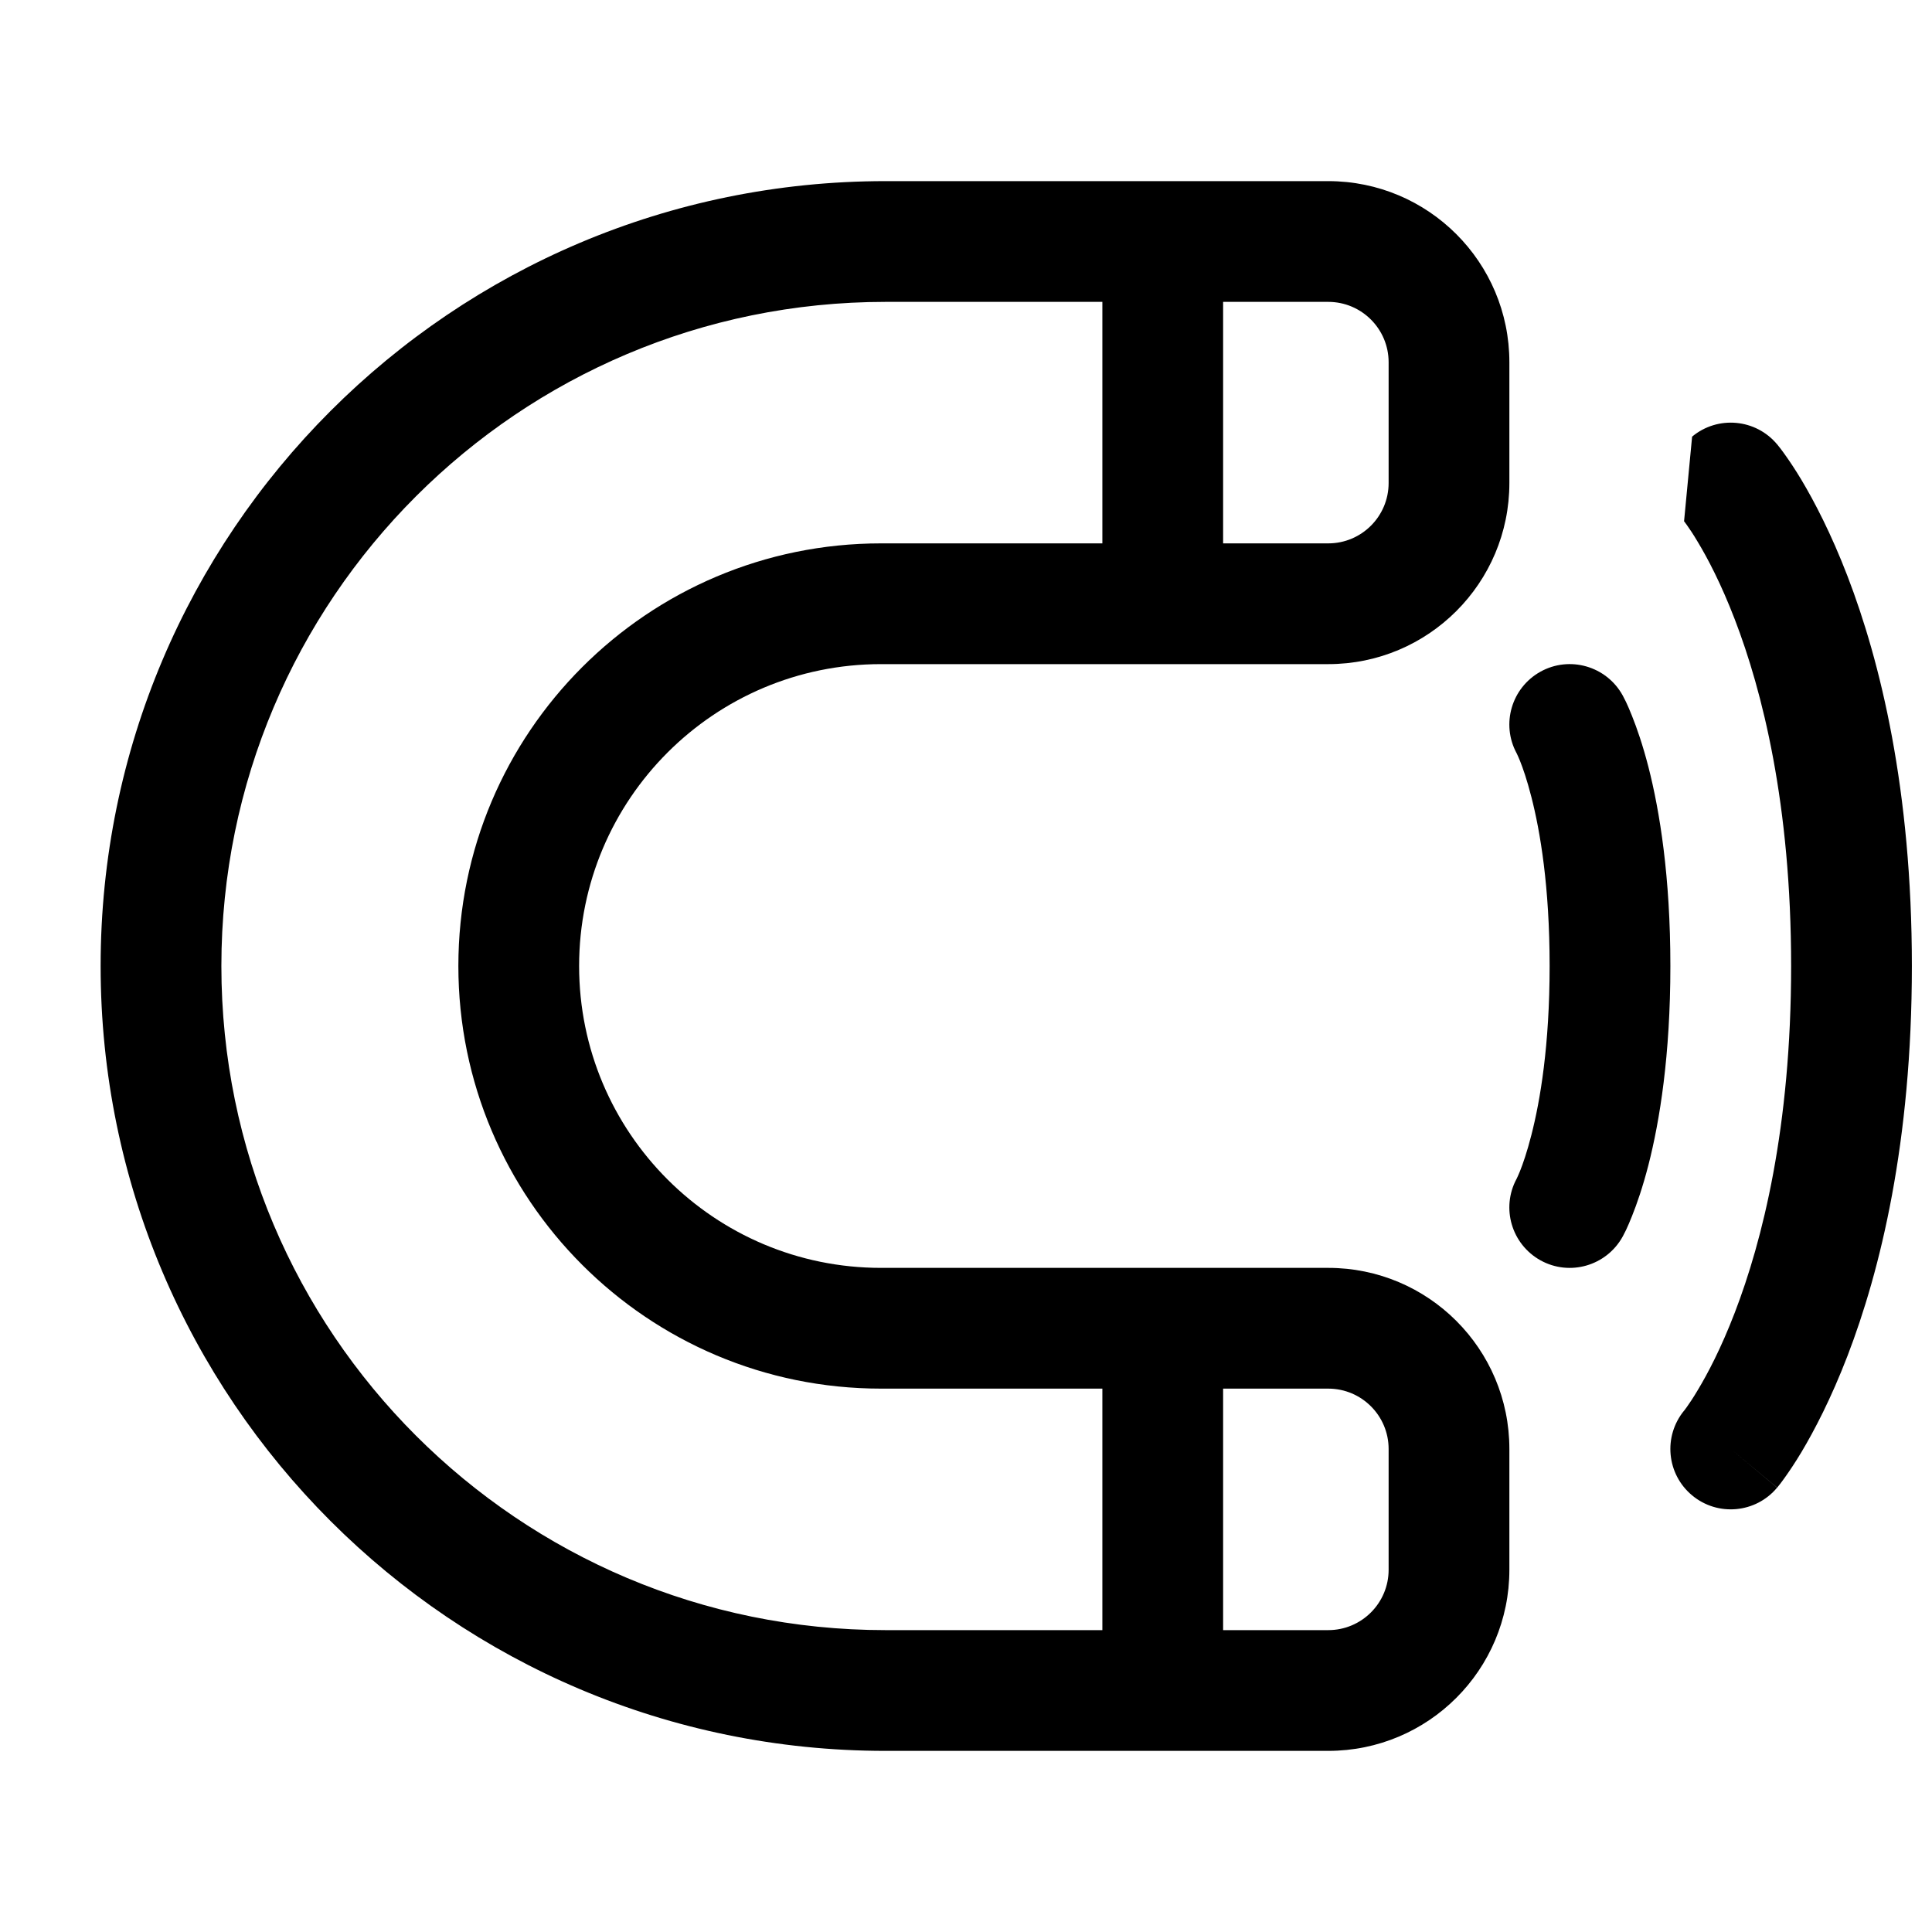
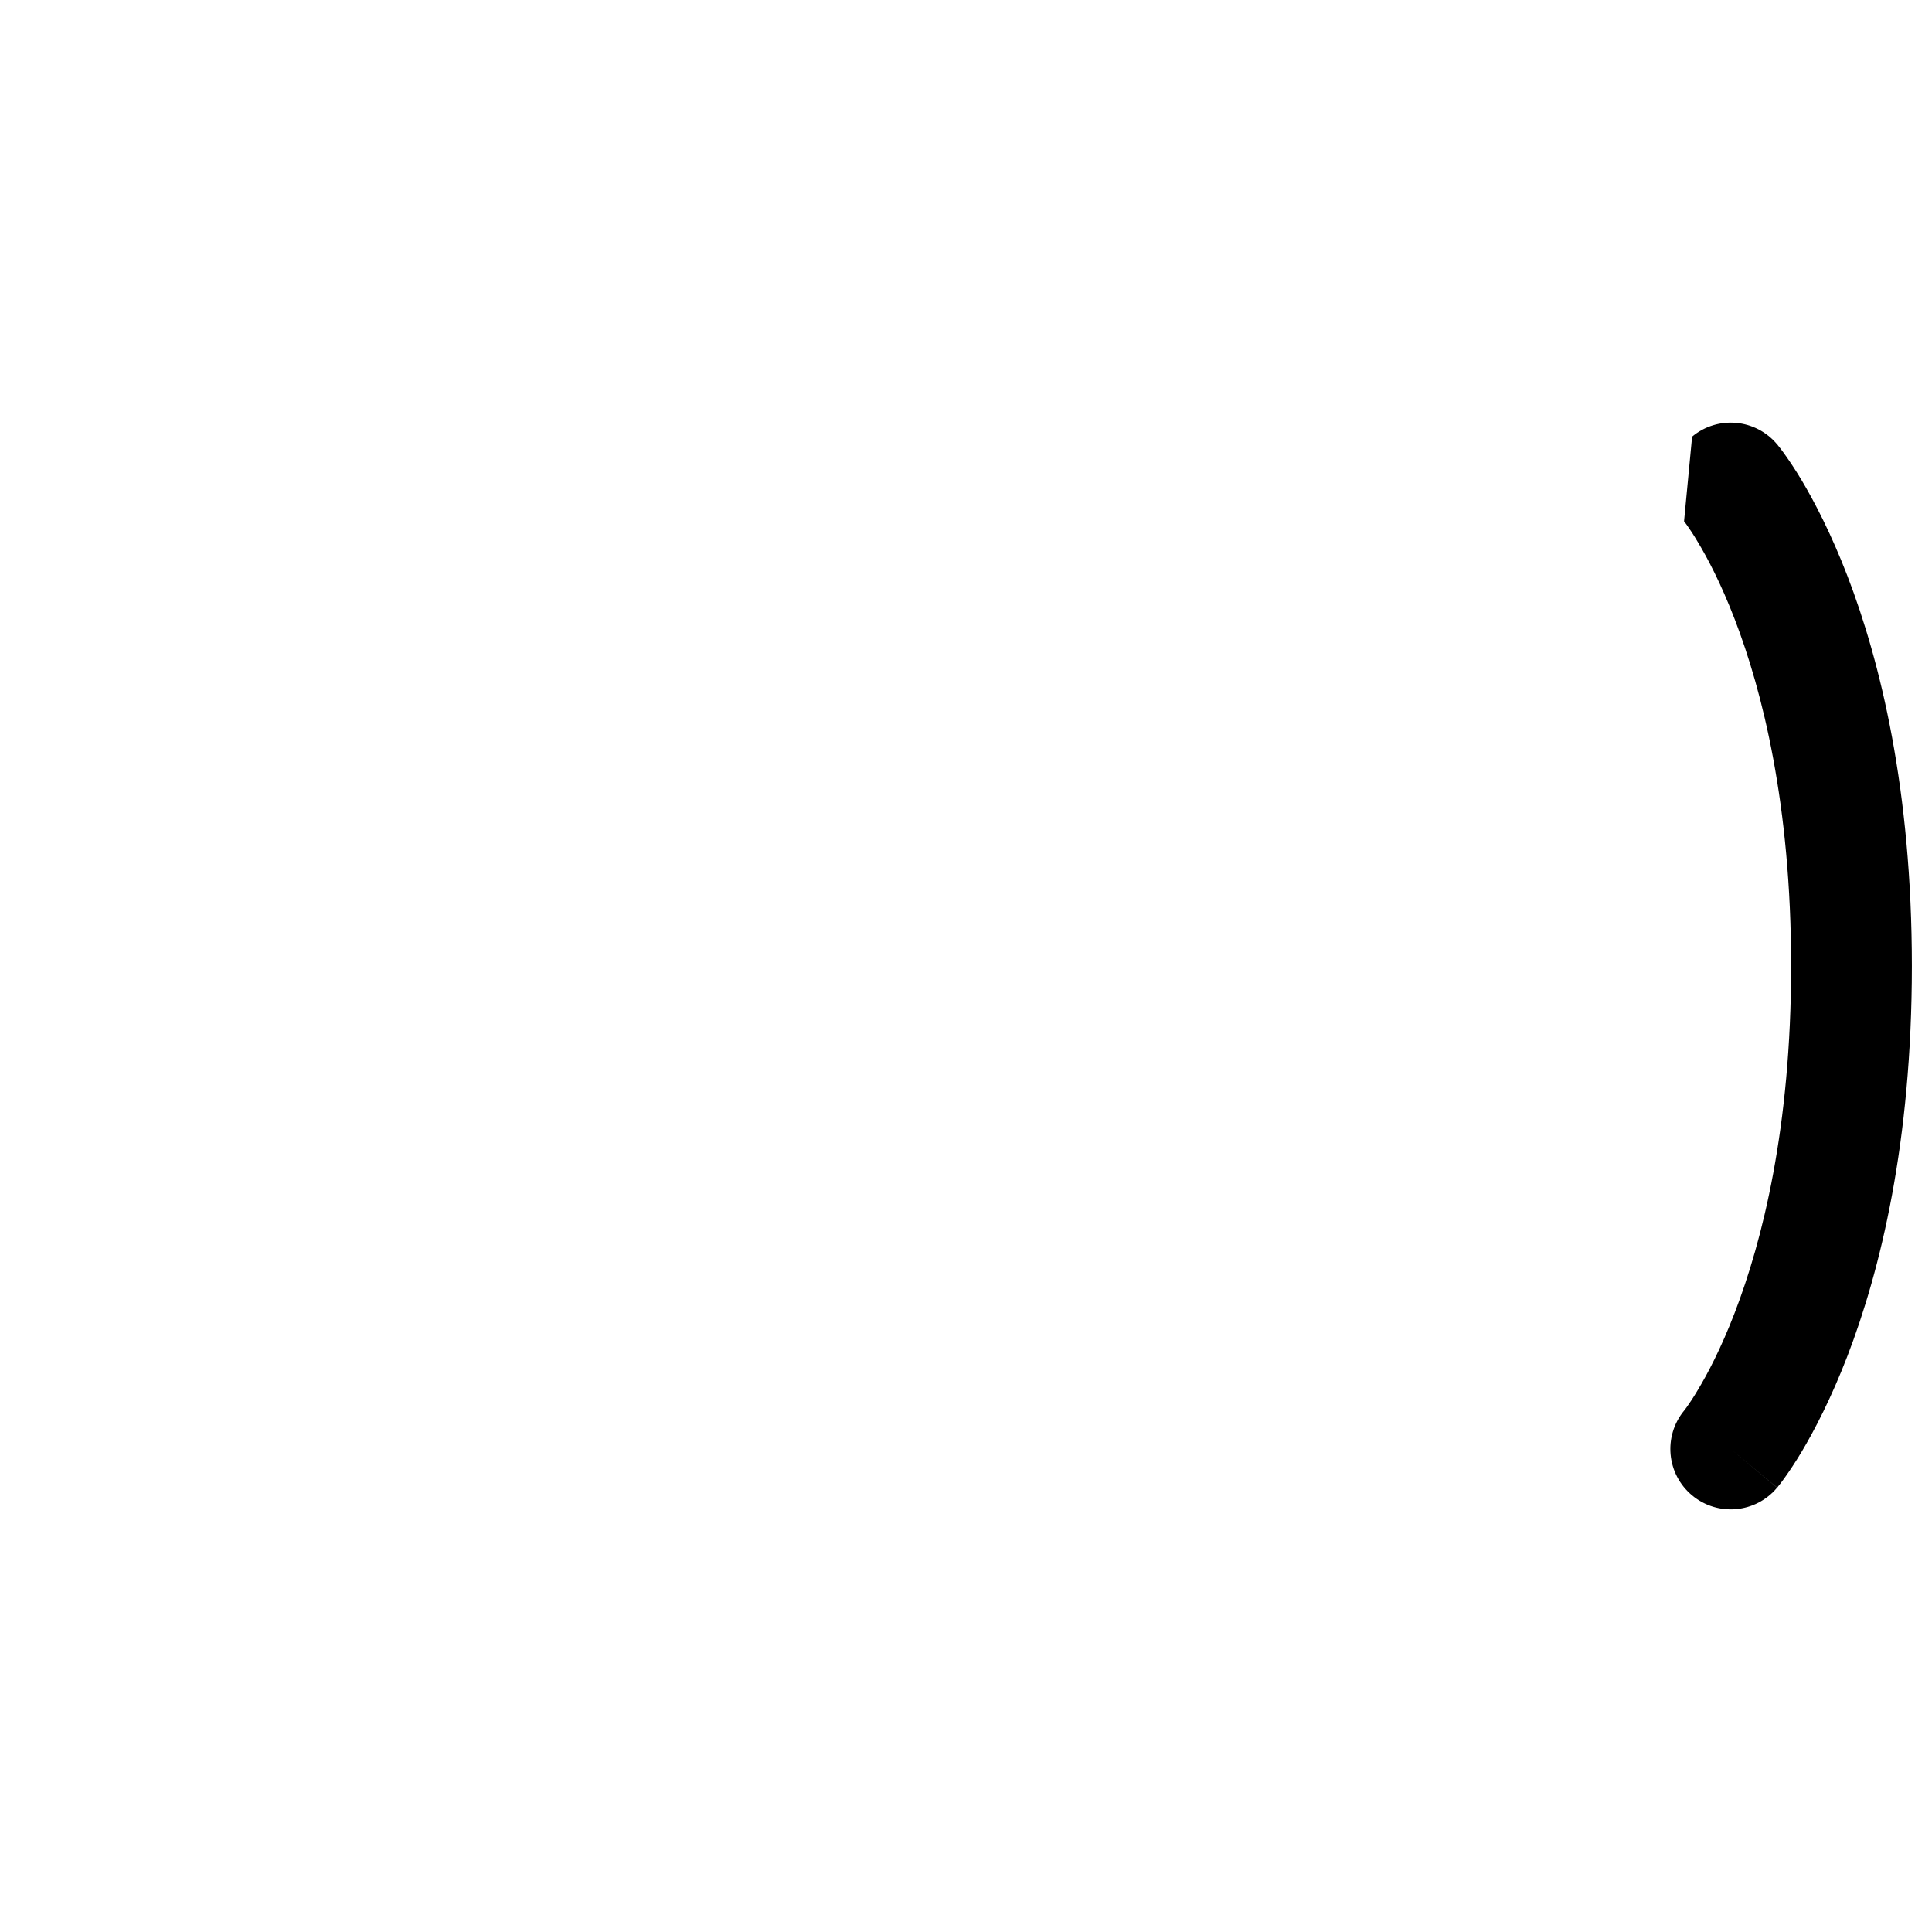
<svg xmlns="http://www.w3.org/2000/svg" fill="none" viewBox="0 0 24 24" height="800px" width="800px">
  <g stroke-width="0" id="SVGRepo_bgCarrier" />
  <g stroke-linejoin="round" stroke-linecap="round" id="SVGRepo_tracerCarrier" />
  <g id="SVGRepo_iconCarrier">
-     <path fill="#000000" d="M1.25 12C1.25 6.615 5.615 2.25 11 2.25H16.5C17.743 2.25 18.75 3.257 18.75 4.5V6C18.75 7.243 17.743 8.25 16.5 8.25H10.944C8.873 8.25 7.194 9.929 7.194 12C7.194 14.071 8.873 15.75 10.944 15.75H16.5C17.743 15.75 18.75 16.757 18.75 18V19.5C18.75 20.743 17.743 21.75 16.5 21.75H11C5.615 21.75 1.25 17.385 1.25 12ZM11 3.75C6.444 3.75 2.75 7.444 2.75 12C2.75 16.556 6.444 20.25 11 20.25H13.694V17.25H10.944C8.045 17.25 5.694 14.899 5.694 12C5.694 9.101 8.045 6.75 10.944 6.75H13.694V3.75H11ZM15.194 3.75V6.75H16.5C16.914 6.75 17.25 6.414 17.25 6V4.5C17.25 4.086 16.914 3.75 16.5 3.75H15.194ZM15.194 17.25V20.25H16.5C16.914 20.25 17.25 19.914 17.25 19.5V18C17.25 17.586 16.914 17.25 16.5 17.25H15.194Z" clip-rule="evenodd" fill-rule="evenodd" />
    <path fill="#000000" d="M21.02 5.424C21.338 5.159 21.811 5.202 22.076 5.52L21.5 6C22.076 5.52 22.076 5.52 22.076 5.52L22.077 5.521L22.079 5.523L22.082 5.526L22.089 5.536C22.095 5.543 22.102 5.552 22.11 5.562C22.127 5.584 22.149 5.613 22.175 5.65C22.227 5.723 22.297 5.826 22.378 5.961C22.539 6.231 22.746 6.626 22.95 7.156C23.358 8.217 23.75 9.808 23.75 12C23.75 14.192 23.358 15.783 22.95 16.844C22.746 17.374 22.539 17.769 22.378 18.039C22.297 18.174 22.227 18.277 22.175 18.35C22.149 18.387 22.127 18.416 22.11 18.438C22.102 18.448 22.095 18.457 22.089 18.464L22.082 18.474L22.079 18.477L22.077 18.479C22.077 18.479 22.076 18.48 21.5 18L22.076 18.48C21.811 18.798 21.338 18.841 21.02 18.576C20.703 18.312 20.659 17.843 20.92 17.524L20.924 17.52L20.934 17.506C20.939 17.499 20.946 17.49 20.954 17.479C20.984 17.437 21.032 17.367 21.091 17.267C21.211 17.068 21.379 16.751 21.55 16.306C21.892 15.417 22.25 14.008 22.25 12C22.25 9.992 21.892 8.583 21.55 7.694C21.379 7.249 21.211 6.932 21.091 6.733C21.032 6.633 20.984 6.563 20.954 6.521C20.939 6.501 20.929 6.487 20.924 6.48L20.92 6.476L21.02 5.424Z" />
-     <path fill="#000000" d="M20.156 8.636C19.954 8.274 19.498 8.143 19.136 8.344C18.777 8.544 18.645 8.994 18.839 9.355L18.844 9.365C18.851 9.38 18.864 9.408 18.882 9.452C18.917 9.539 18.969 9.687 19.023 9.899C19.132 10.323 19.25 11.01 19.25 12C19.25 12.99 19.132 13.677 19.023 14.101C18.969 14.313 18.917 14.461 18.882 14.548C18.864 14.592 18.851 14.62 18.844 14.635L18.839 14.645C18.645 15.006 18.777 15.456 19.136 15.656C19.498 15.857 19.954 15.726 20.156 15.364L20.156 15.363L20.157 15.361L20.159 15.358L20.163 15.351L20.172 15.333C20.18 15.319 20.188 15.301 20.199 15.28C20.219 15.237 20.245 15.179 20.274 15.105C20.333 14.958 20.406 14.749 20.477 14.474C20.618 13.923 20.75 13.11 20.75 12C20.75 10.89 20.618 10.077 20.477 9.526C20.406 9.251 20.333 9.042 20.274 8.895C20.245 8.821 20.219 8.763 20.199 8.72C20.188 8.699 20.18 8.681 20.172 8.667L20.163 8.649L20.159 8.642L20.157 8.638L20.156 8.637L20.156 8.636Z" />
  </g>
</svg>